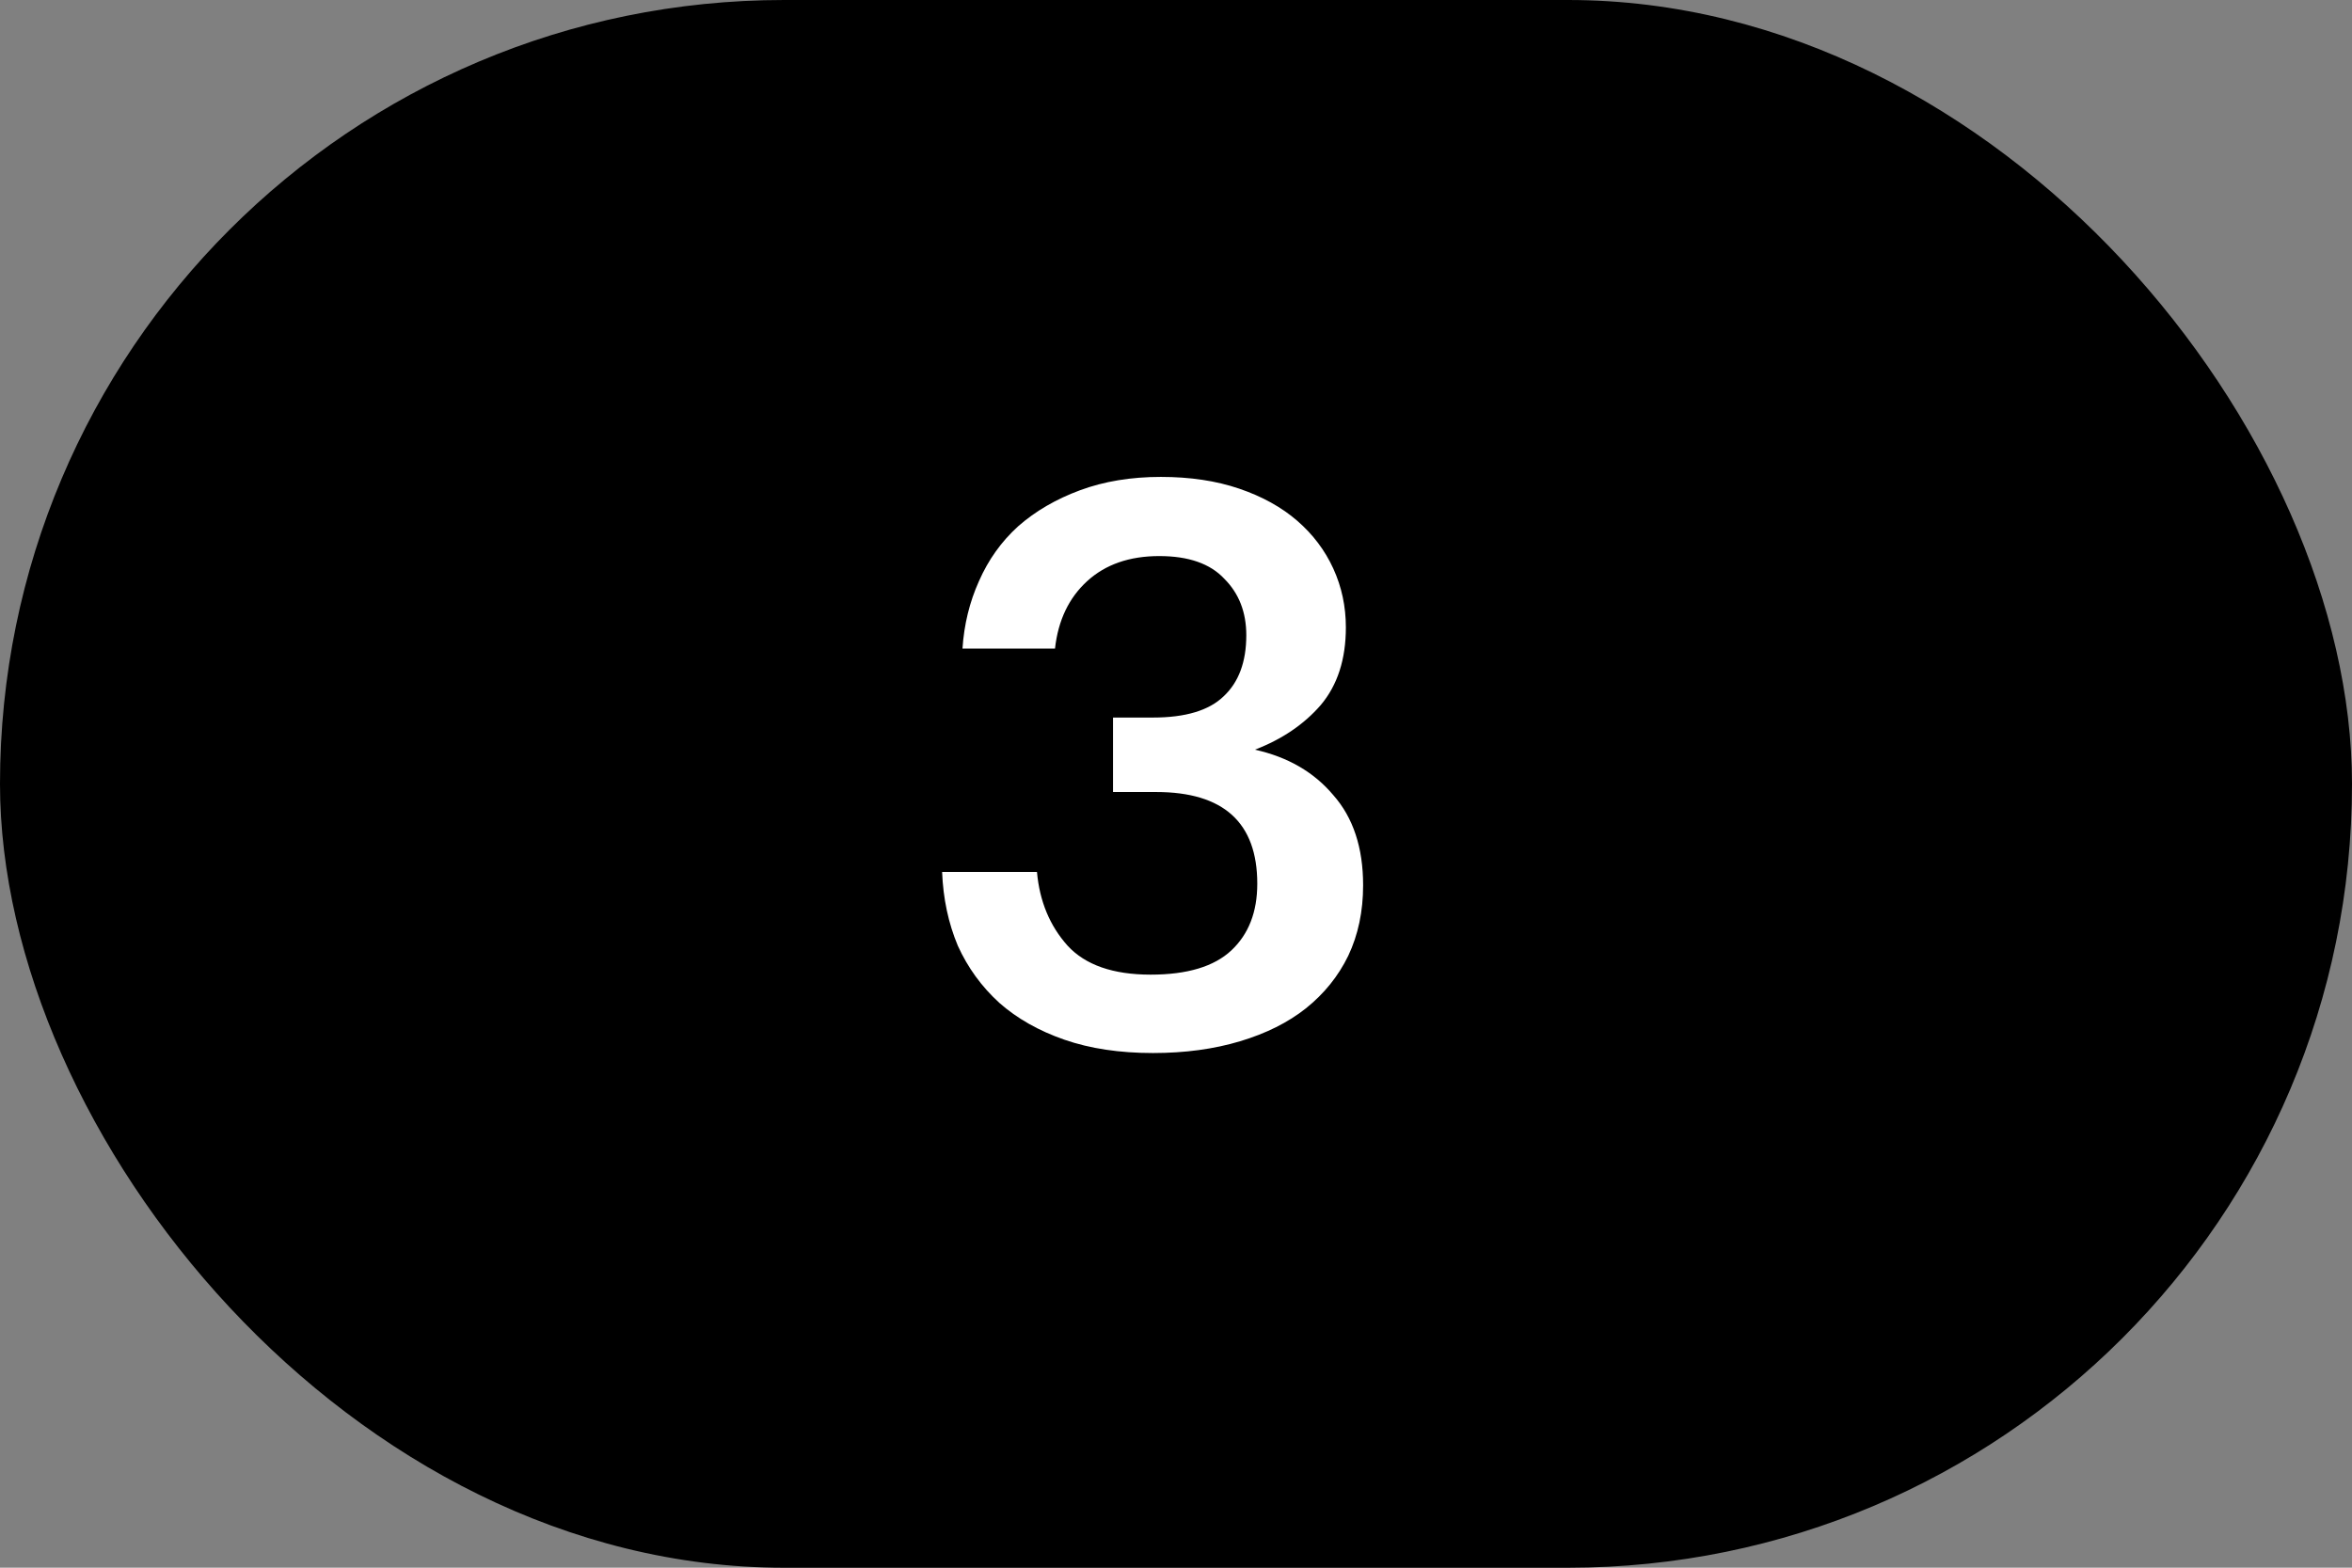
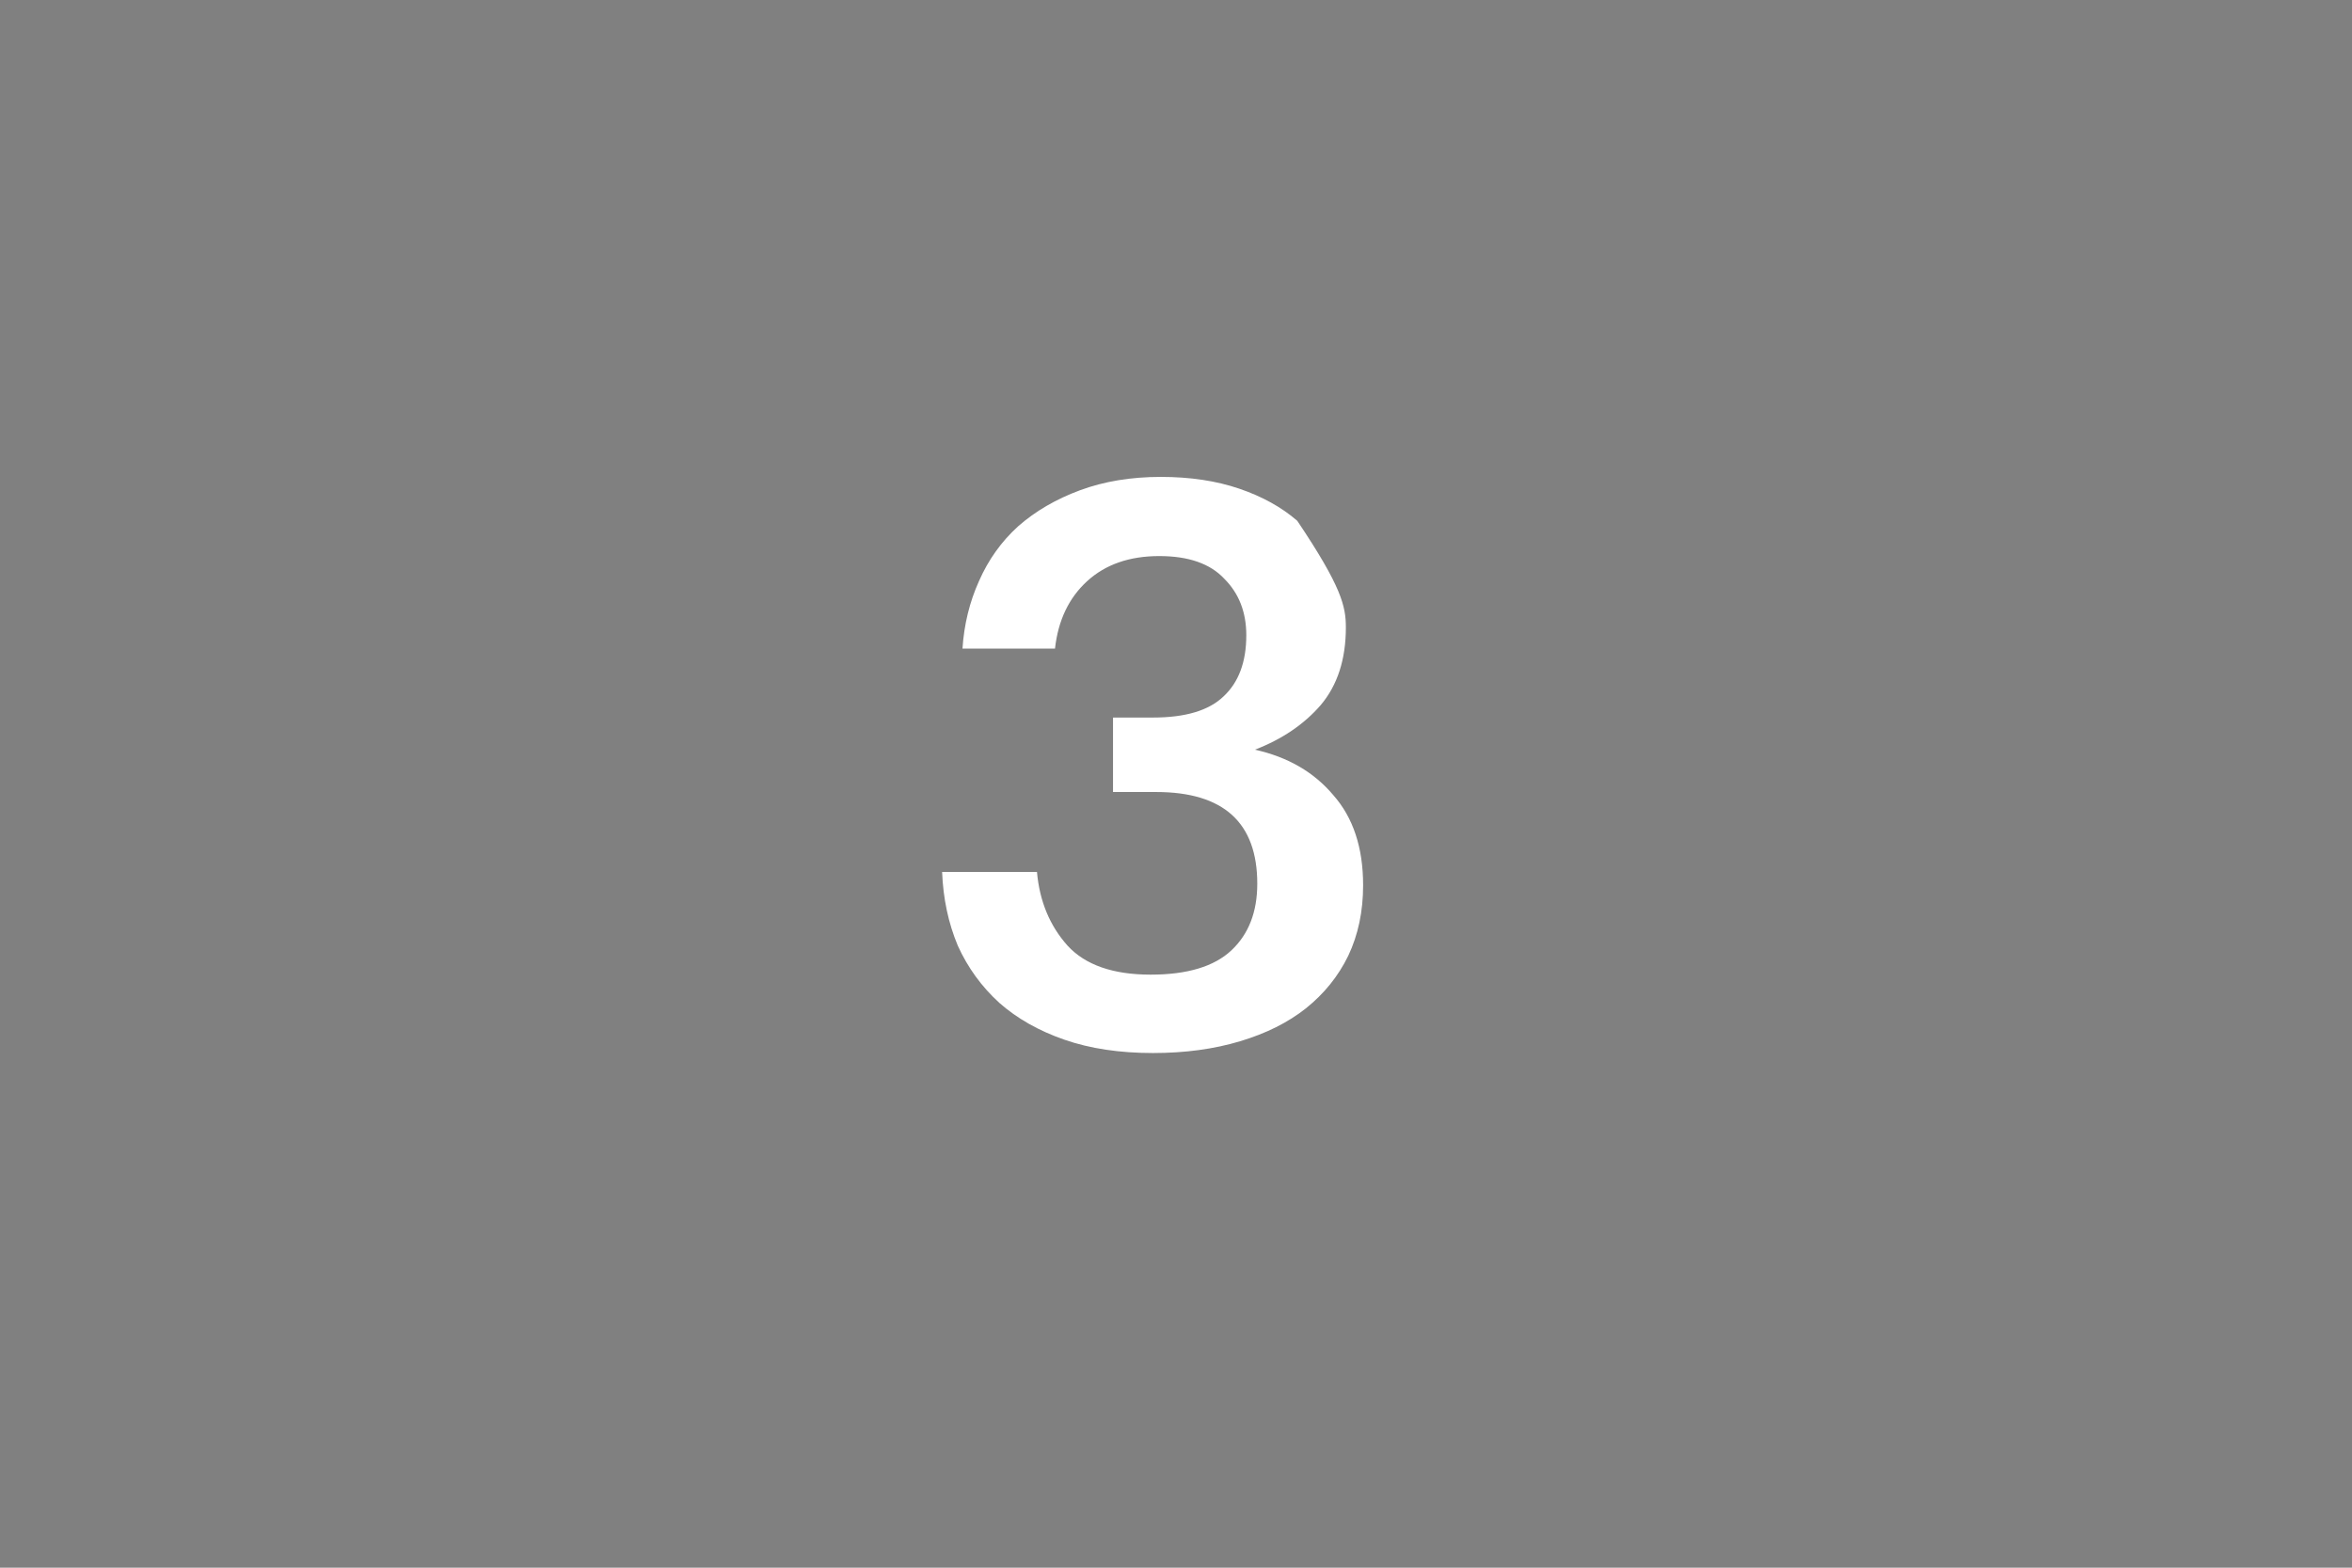
<svg xmlns="http://www.w3.org/2000/svg" width="36" height="24" viewBox="0 0 36 24" fill="none">
  <rect x="0" y="0" width="36" height="24" fill="#808080" stroke="none" />
-   <rect width="36" height="24.001" rx="12.001" fill="black" />
-   <path d="M17.648 16.121C17.136 16.121 16.684 16.053 16.292 15.917C15.9 15.781 15.568 15.593 15.296 15.353C15.024 15.105 14.812 14.813 14.66 14.477C14.516 14.133 14.436 13.757 14.42 13.349H15.872C15.912 13.797 16.068 14.173 16.34 14.477C16.612 14.773 17.036 14.921 17.612 14.921C18.172 14.921 18.584 14.797 18.848 14.549C19.112 14.301 19.244 13.961 19.244 13.529C19.244 12.593 18.728 12.125 17.696 12.125H17.036V10.985H17.648C18.144 10.985 18.504 10.877 18.728 10.661C18.96 10.445 19.076 10.133 19.076 9.725C19.076 9.373 18.964 9.085 18.74 8.861C18.524 8.629 18.192 8.513 17.744 8.513C17.288 8.513 16.92 8.641 16.64 8.897C16.36 9.153 16.196 9.497 16.148 9.929H14.732C14.756 9.561 14.84 9.217 14.984 8.897C15.128 8.569 15.328 8.289 15.584 8.057C15.848 7.825 16.164 7.641 16.532 7.505C16.9 7.369 17.312 7.301 17.768 7.301C18.216 7.301 18.616 7.361 18.968 7.481C19.32 7.601 19.616 7.765 19.856 7.973C20.096 8.181 20.28 8.425 20.408 8.705C20.536 8.985 20.6 9.285 20.6 9.605C20.6 10.093 20.472 10.489 20.216 10.793C19.96 11.089 19.624 11.317 19.208 11.477C19.712 11.589 20.112 11.821 20.408 12.173C20.712 12.517 20.864 12.977 20.864 13.553C20.864 13.953 20.788 14.313 20.636 14.633C20.484 14.945 20.268 15.213 19.988 15.437C19.716 15.653 19.38 15.821 18.98 15.941C18.58 16.061 18.136 16.121 17.648 16.121Z" fill="white" />
+   <path d="M17.648 16.121C17.136 16.121 16.684 16.053 16.292 15.917C15.9 15.781 15.568 15.593 15.296 15.353C15.024 15.105 14.812 14.813 14.66 14.477C14.516 14.133 14.436 13.757 14.42 13.349H15.872C15.912 13.797 16.068 14.173 16.34 14.477C16.612 14.773 17.036 14.921 17.612 14.921C18.172 14.921 18.584 14.797 18.848 14.549C19.112 14.301 19.244 13.961 19.244 13.529C19.244 12.593 18.728 12.125 17.696 12.125H17.036V10.985H17.648C18.144 10.985 18.504 10.877 18.728 10.661C18.96 10.445 19.076 10.133 19.076 9.725C19.076 9.373 18.964 9.085 18.74 8.861C18.524 8.629 18.192 8.513 17.744 8.513C17.288 8.513 16.92 8.641 16.64 8.897C16.36 9.153 16.196 9.497 16.148 9.929H14.732C14.756 9.561 14.84 9.217 14.984 8.897C15.128 8.569 15.328 8.289 15.584 8.057C15.848 7.825 16.164 7.641 16.532 7.505C16.9 7.369 17.312 7.301 17.768 7.301C18.216 7.301 18.616 7.361 18.968 7.481C19.32 7.601 19.616 7.765 19.856 7.973C20.536 8.985 20.6 9.285 20.6 9.605C20.6 10.093 20.472 10.489 20.216 10.793C19.96 11.089 19.624 11.317 19.208 11.477C19.712 11.589 20.112 11.821 20.408 12.173C20.712 12.517 20.864 12.977 20.864 13.553C20.864 13.953 20.788 14.313 20.636 14.633C20.484 14.945 20.268 15.213 19.988 15.437C19.716 15.653 19.38 15.821 18.98 15.941C18.58 16.061 18.136 16.121 17.648 16.121Z" fill="white" />
</svg>